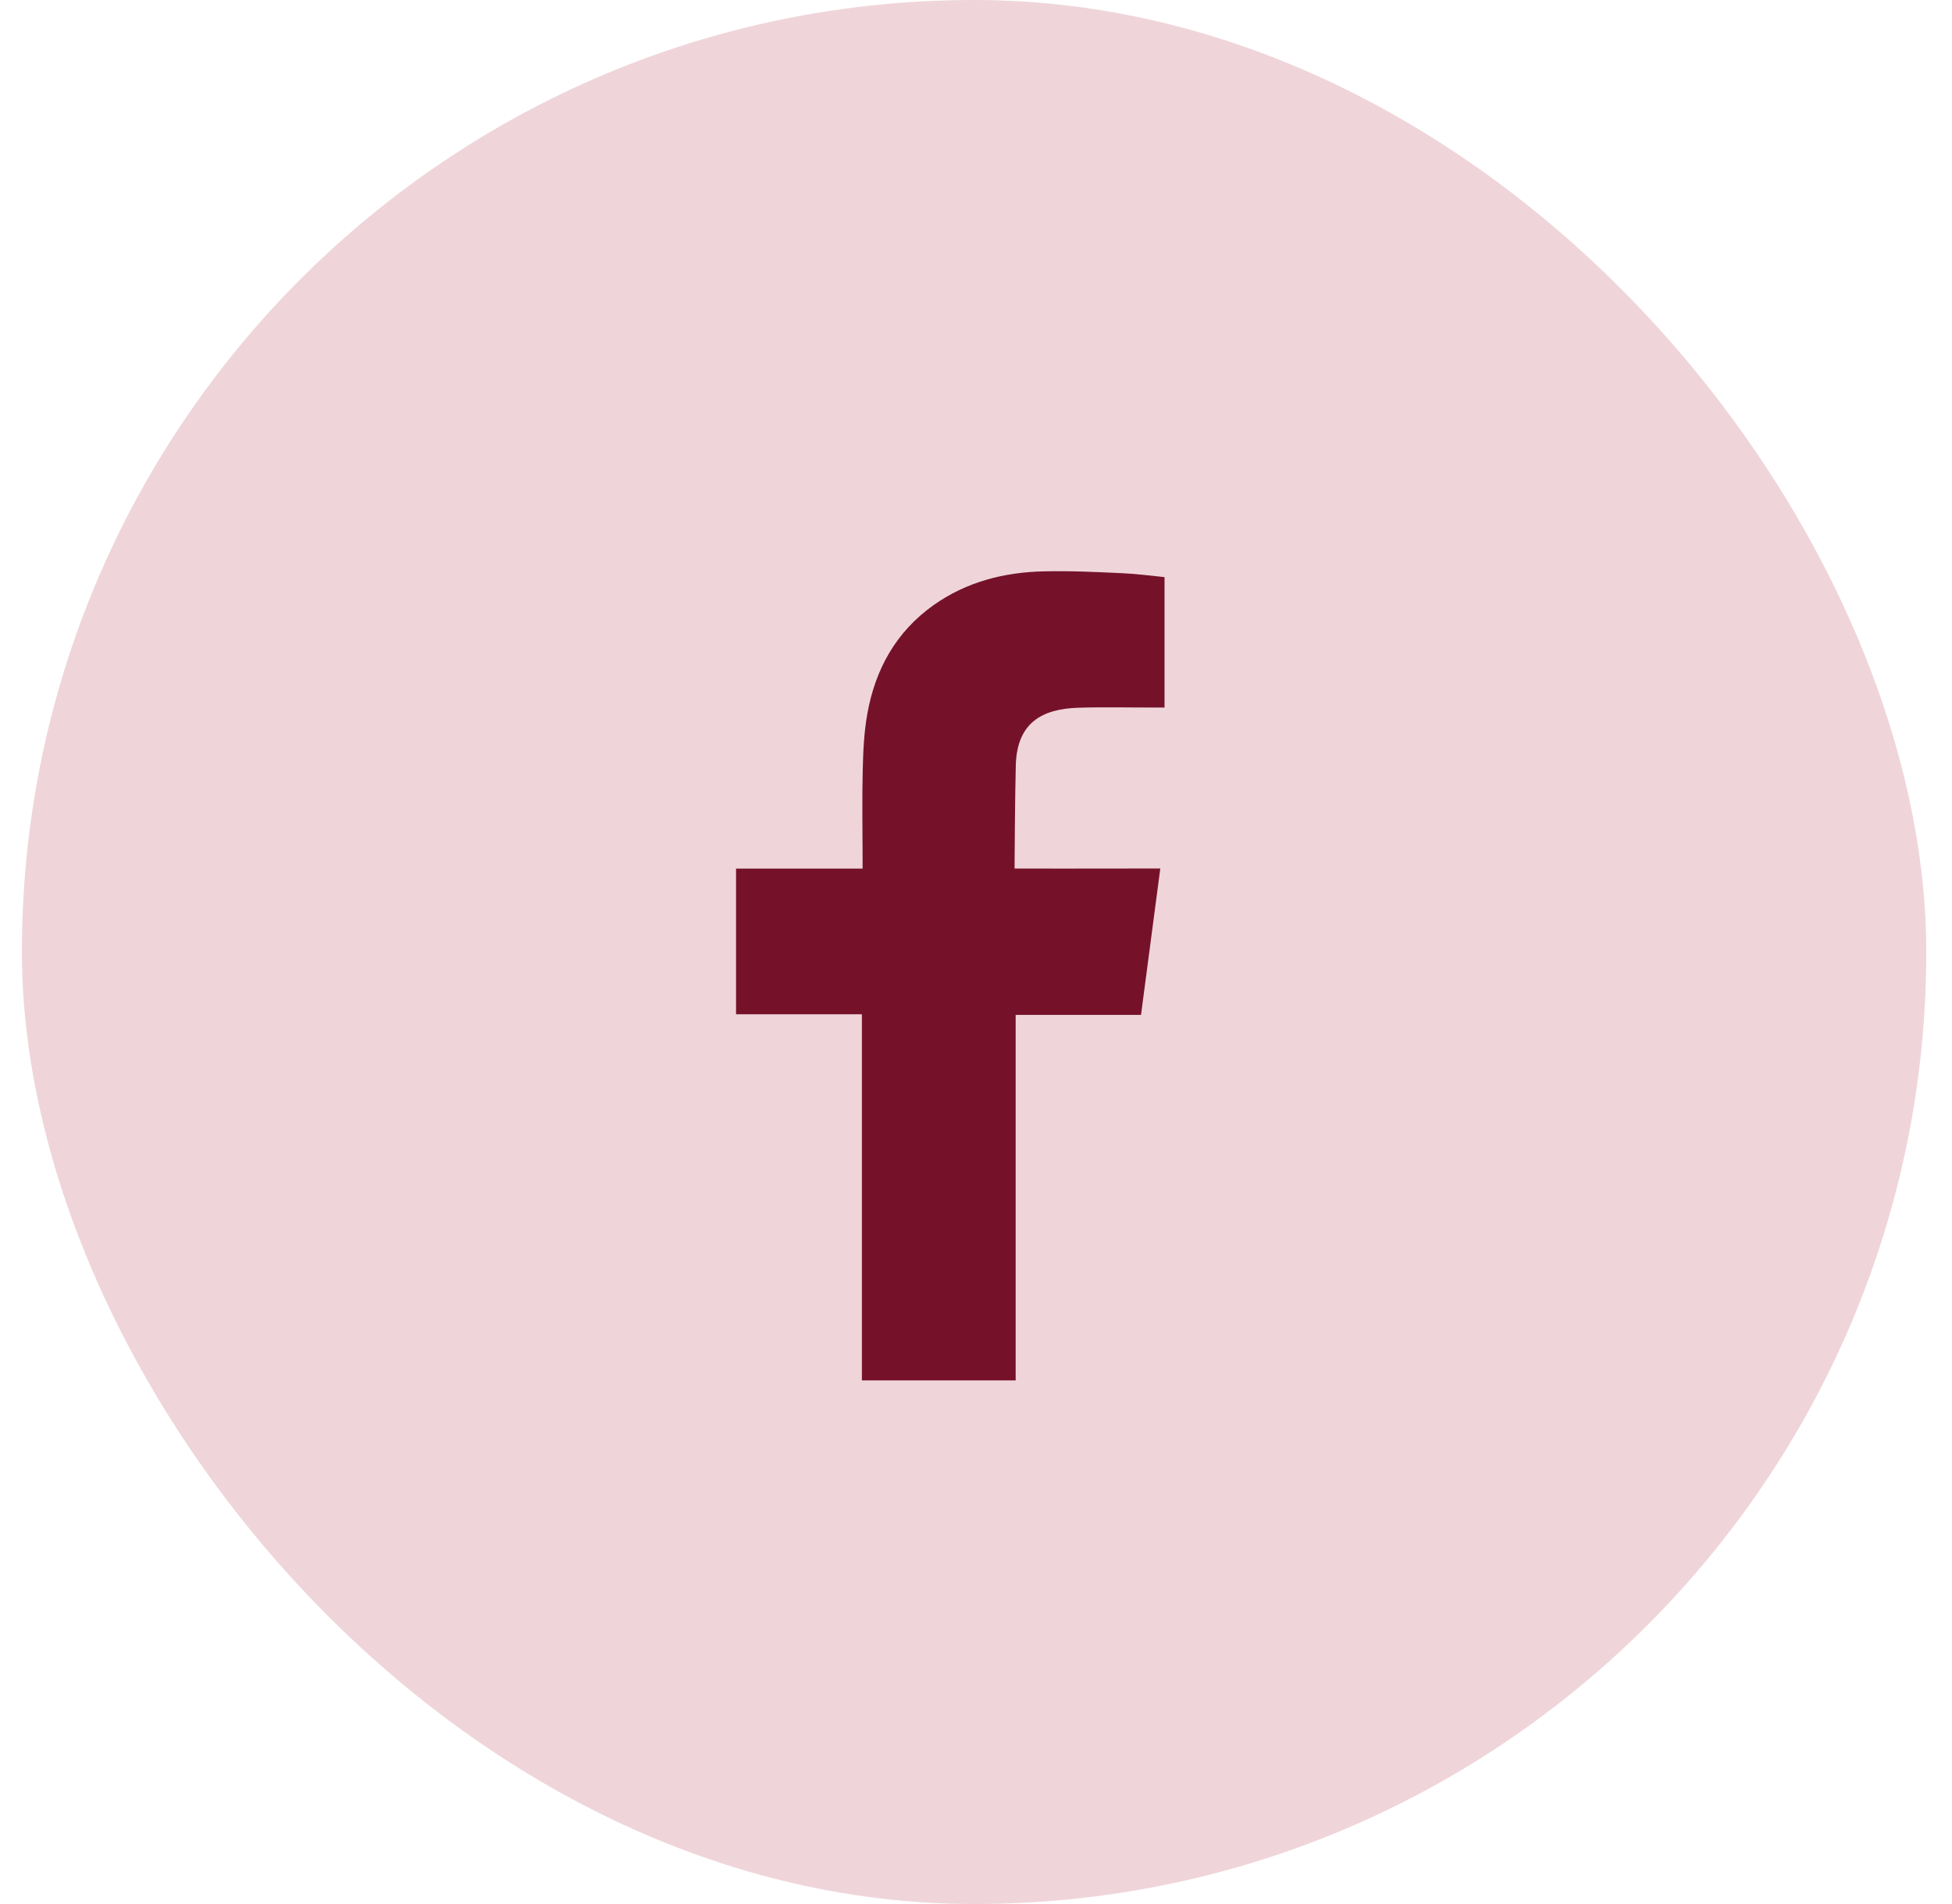
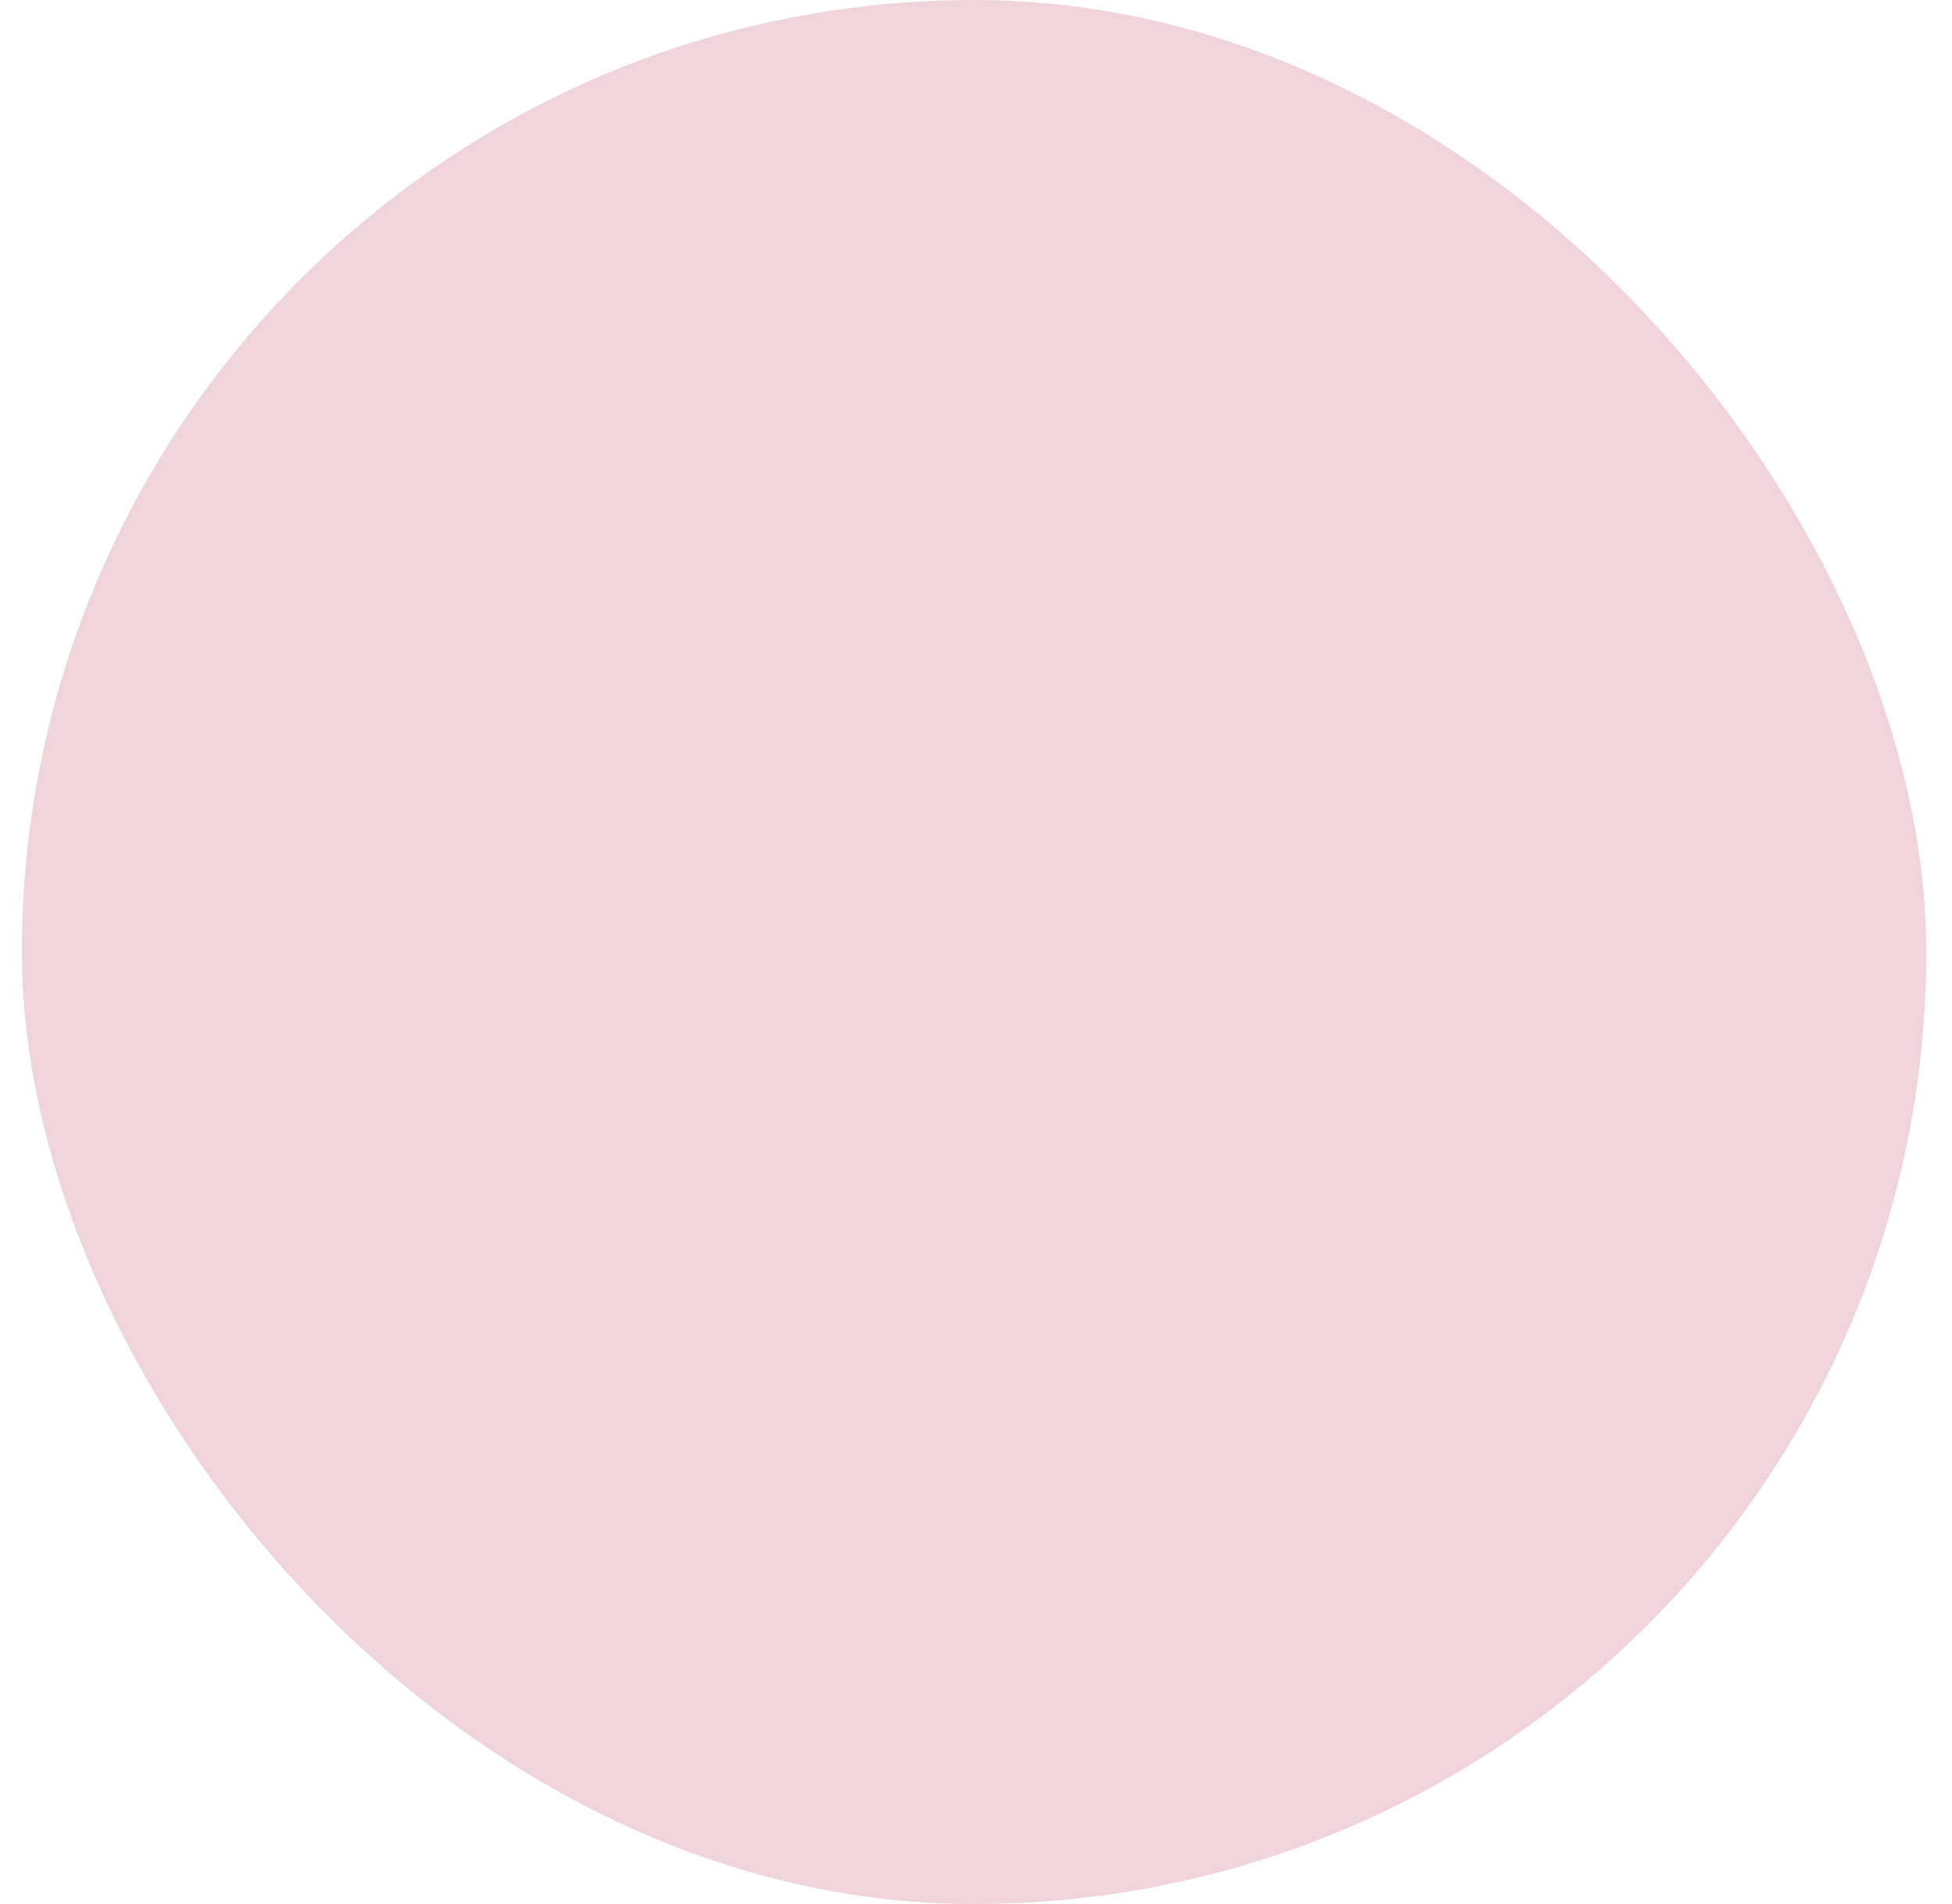
<svg xmlns="http://www.w3.org/2000/svg" width="41px" height="40px" viewBox="0 0 41 40" version="1.1">
  <title>ico-share-facebook</title>
  <g id="Page-1" stroke="none" stroke-width="1" fill="none" fill-rule="evenodd">
    <g id="09" transform="translate(-181, -1593)">
      <g id="ico-share-facebook" transform="translate(181.46, 1593)">
        <rect id="Rectangle-Copy-22" fill="#AA243E" opacity="0.188" x="0" y="0" width="40" height="40" rx="20" />
-         <path d="M22.177,14.869 C22.711,14.851 23.245,14.865 23.78,14.864 L24,14.864 L24,12.124 C23.715,12.096 23.416,12.055 23.117,12.042 C22.57,12.017 22.021,11.99 21.474,12.003 C20.636,12.02 19.844,12.221 19.151,12.711 C18.358,13.273 17.923,14.064 17.757,14.998 C17.688,15.383 17.67,15.781 17.661,16.174 C17.645,16.789 17.657,17.403 17.658,18.019 L17.658,18.248 L15,18.248 L15,21.308 L17.643,21.308 L17.643,29 L20.873,29 L20.873,21.321 L23.506,21.321 C23.641,20.303 23.773,19.296 23.911,18.246 C23.699,18.246 23.509,18.246 23.319,18.246 C22.57,18.25 20.85,18.246 20.85,18.246 C20.85,18.246 20.858,16.73 20.876,16.072 C20.902,15.17 21.444,14.894 22.177,14.869" id="Fill-1" fill="#75122A" />
      </g>
    </g>
  </g>
</svg>